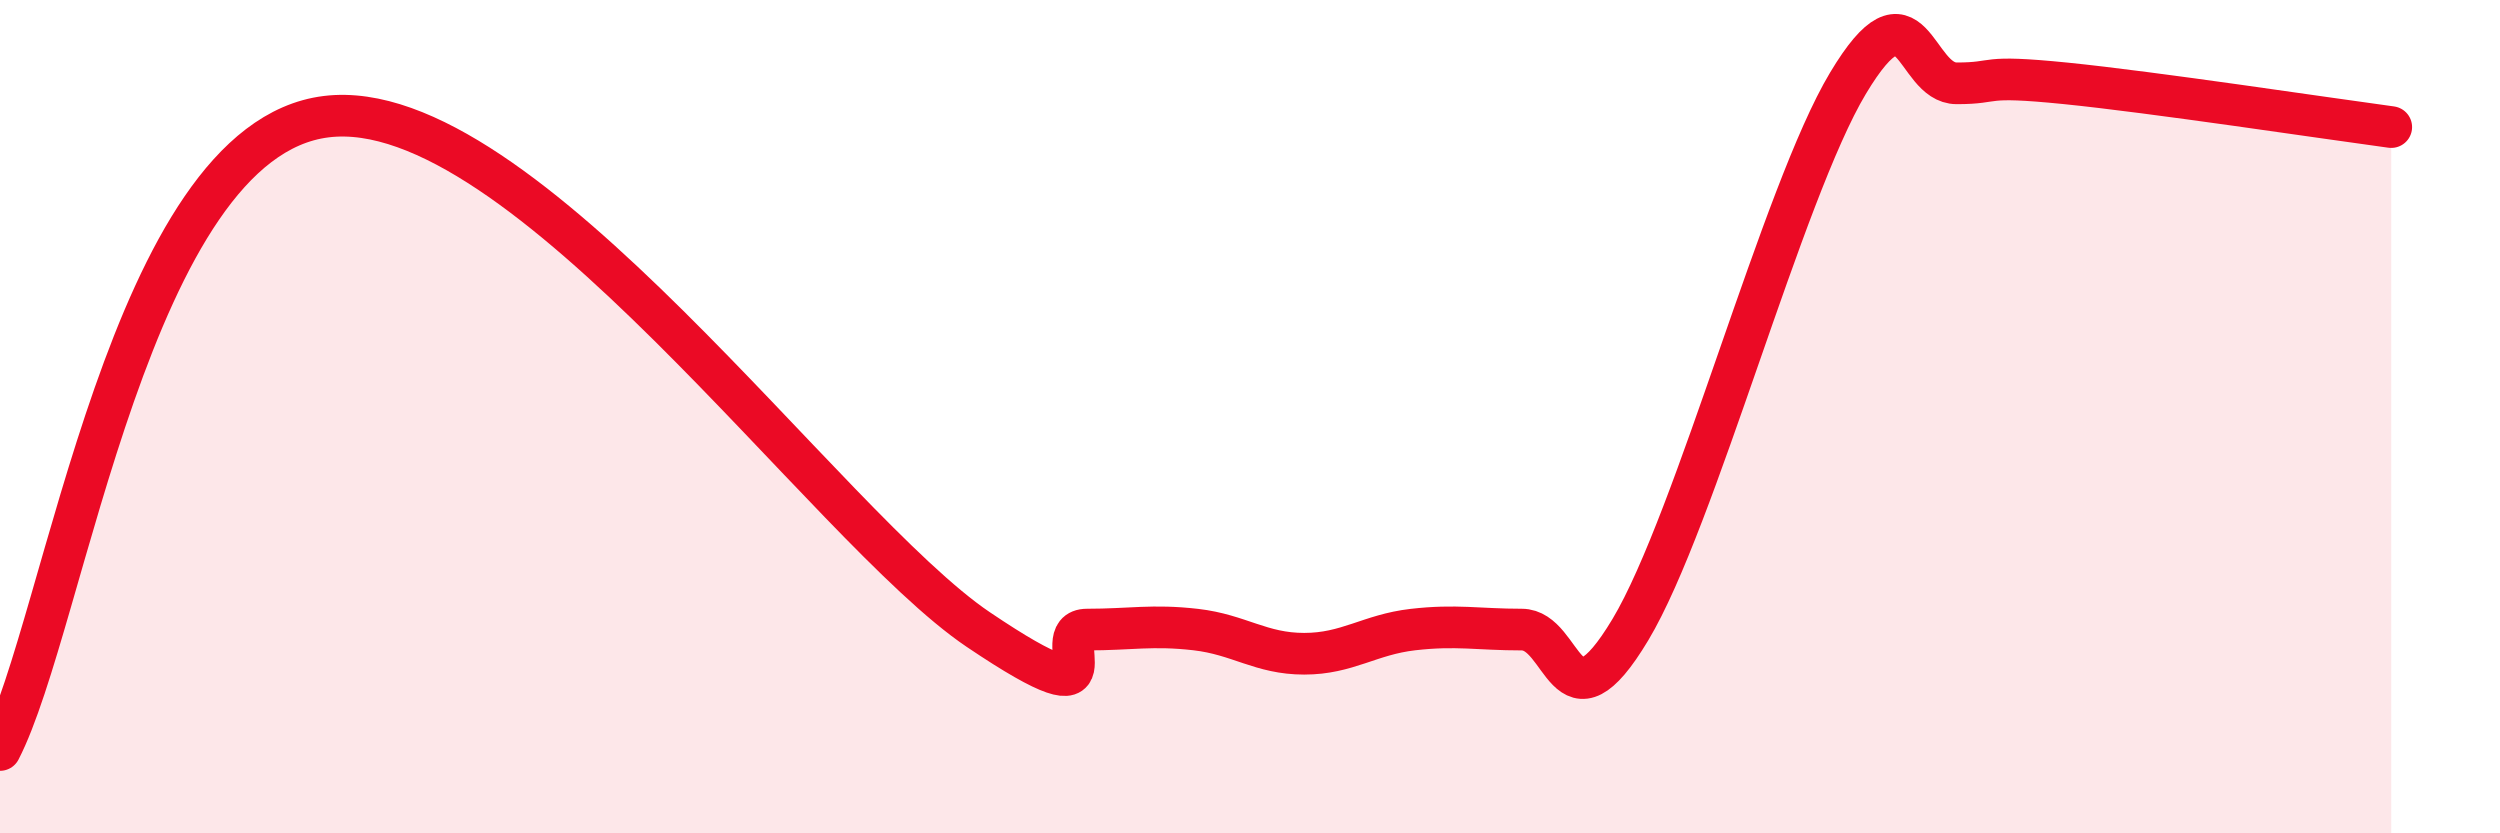
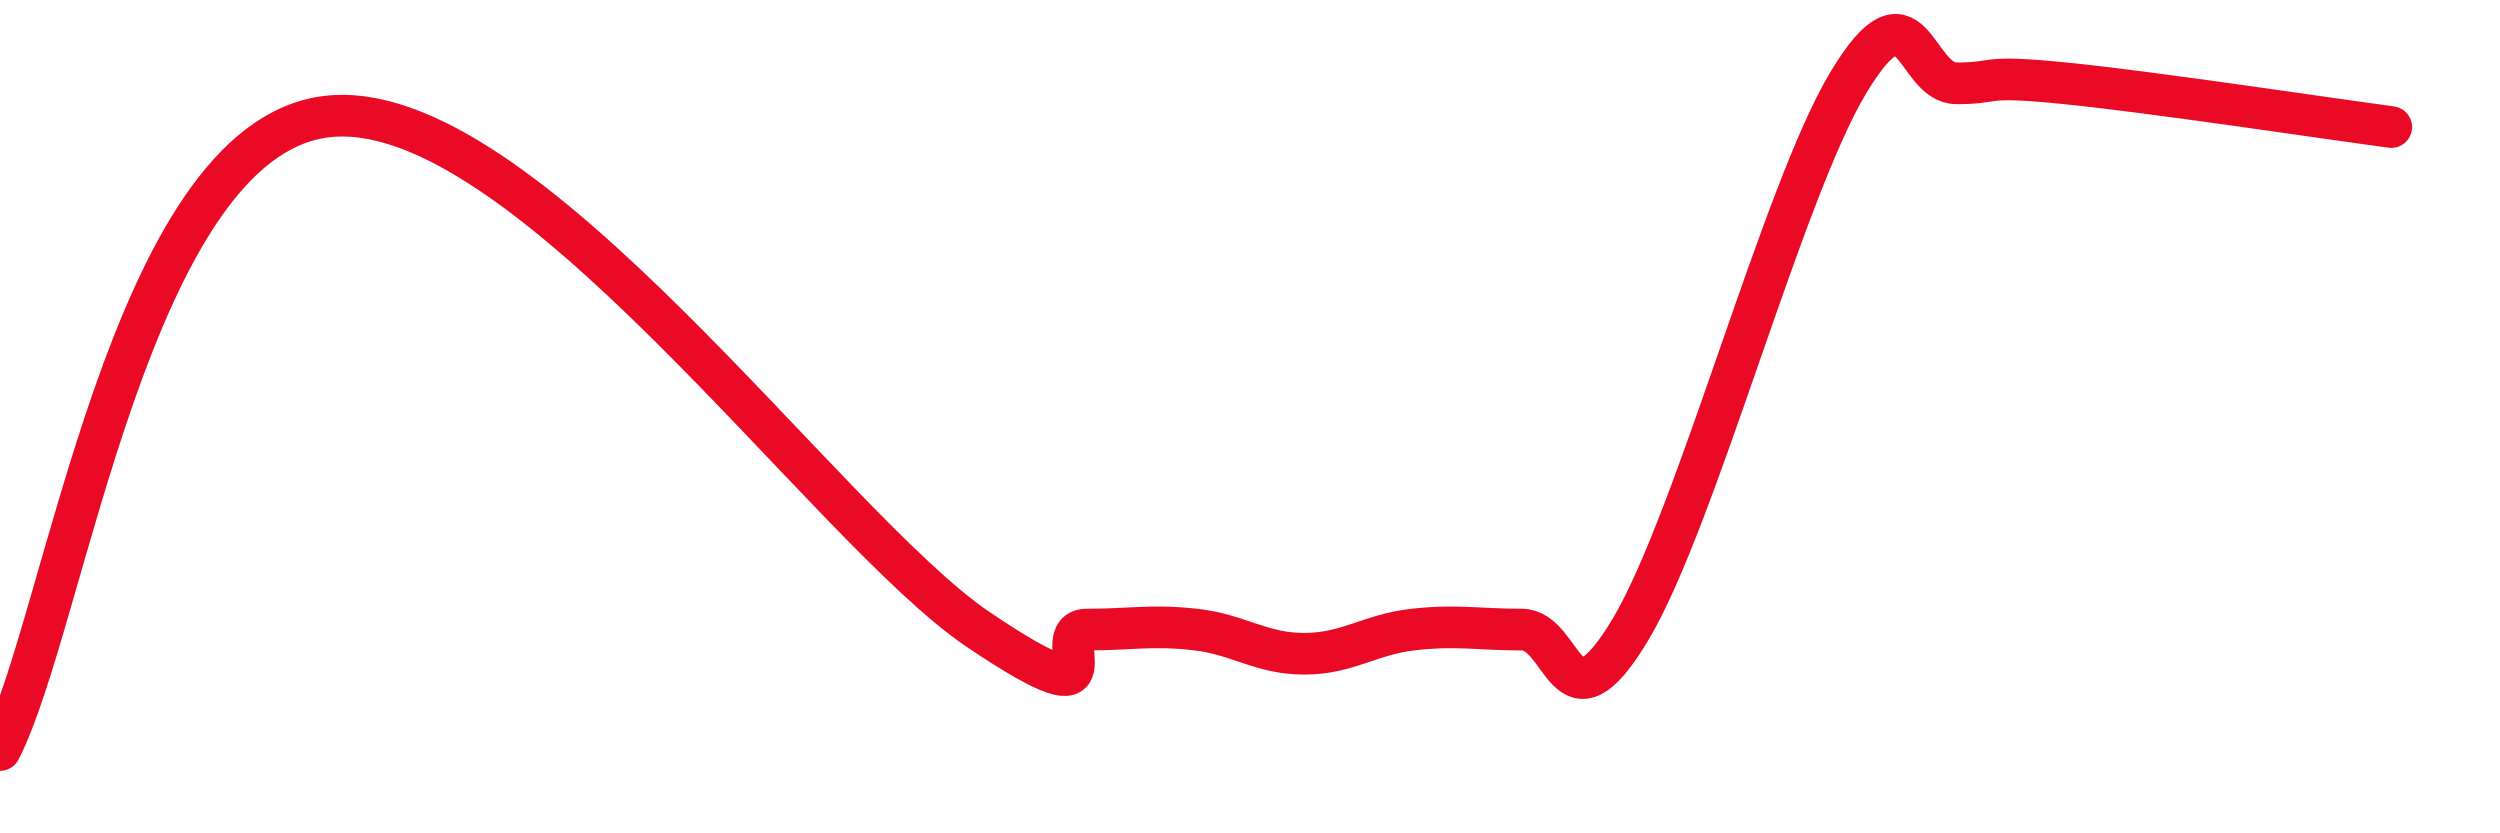
<svg xmlns="http://www.w3.org/2000/svg" width="60" height="20" viewBox="0 0 60 20">
-   <path d="M 0,18 C 1.57,14.96 3.13,3.38 7.83,2.8 C 12.53,2.22 19.83,12.65 23.48,15.11 C 27.13,17.57 25.05,15.11 26.09,15.11 C 27.13,15.11 27.66,14.99 28.7,15.11 C 29.74,15.23 30.26,15.69 31.3,15.69 C 32.34,15.69 32.87,15.23 33.91,15.11 C 34.95,14.99 35.48,15.11 36.52,15.11 C 37.56,15.11 37.56,17.73 39.13,15.11 C 40.7,12.49 42.78,4.62 44.35,2 C 45.92,-0.62 45.92,2 46.96,2 C 48,2 47.48,1.79 49.57,2 C 51.66,2.21 55.83,2.84 57.39,3.05L57.39 20L0 20Z" fill="#EB0A25" opacity="0.1" stroke-linecap="round" stroke-linejoin="round" />
  <path d="M 0,18 C 1.57,14.96 3.13,3.38 7.83,2.8 C 12.53,2.22 19.83,12.65 23.48,15.11 C 27.13,17.57 25.05,15.11 26.09,15.11 C 27.13,15.11 27.66,14.99 28.7,15.11 C 29.74,15.23 30.26,15.69 31.3,15.69 C 32.34,15.69 32.87,15.23 33.91,15.11 C 34.95,14.99 35.48,15.11 36.52,15.11 C 37.56,15.11 37.56,17.73 39.13,15.11 C 40.7,12.49 42.78,4.62 44.35,2 C 45.92,-0.62 45.92,2 46.96,2 C 48,2 47.48,1.79 49.57,2 C 51.66,2.21 55.83,2.84 57.39,3.05" stroke="#EB0A25" stroke-width="1" fill="none" stroke-linecap="round" stroke-linejoin="round" />
</svg>